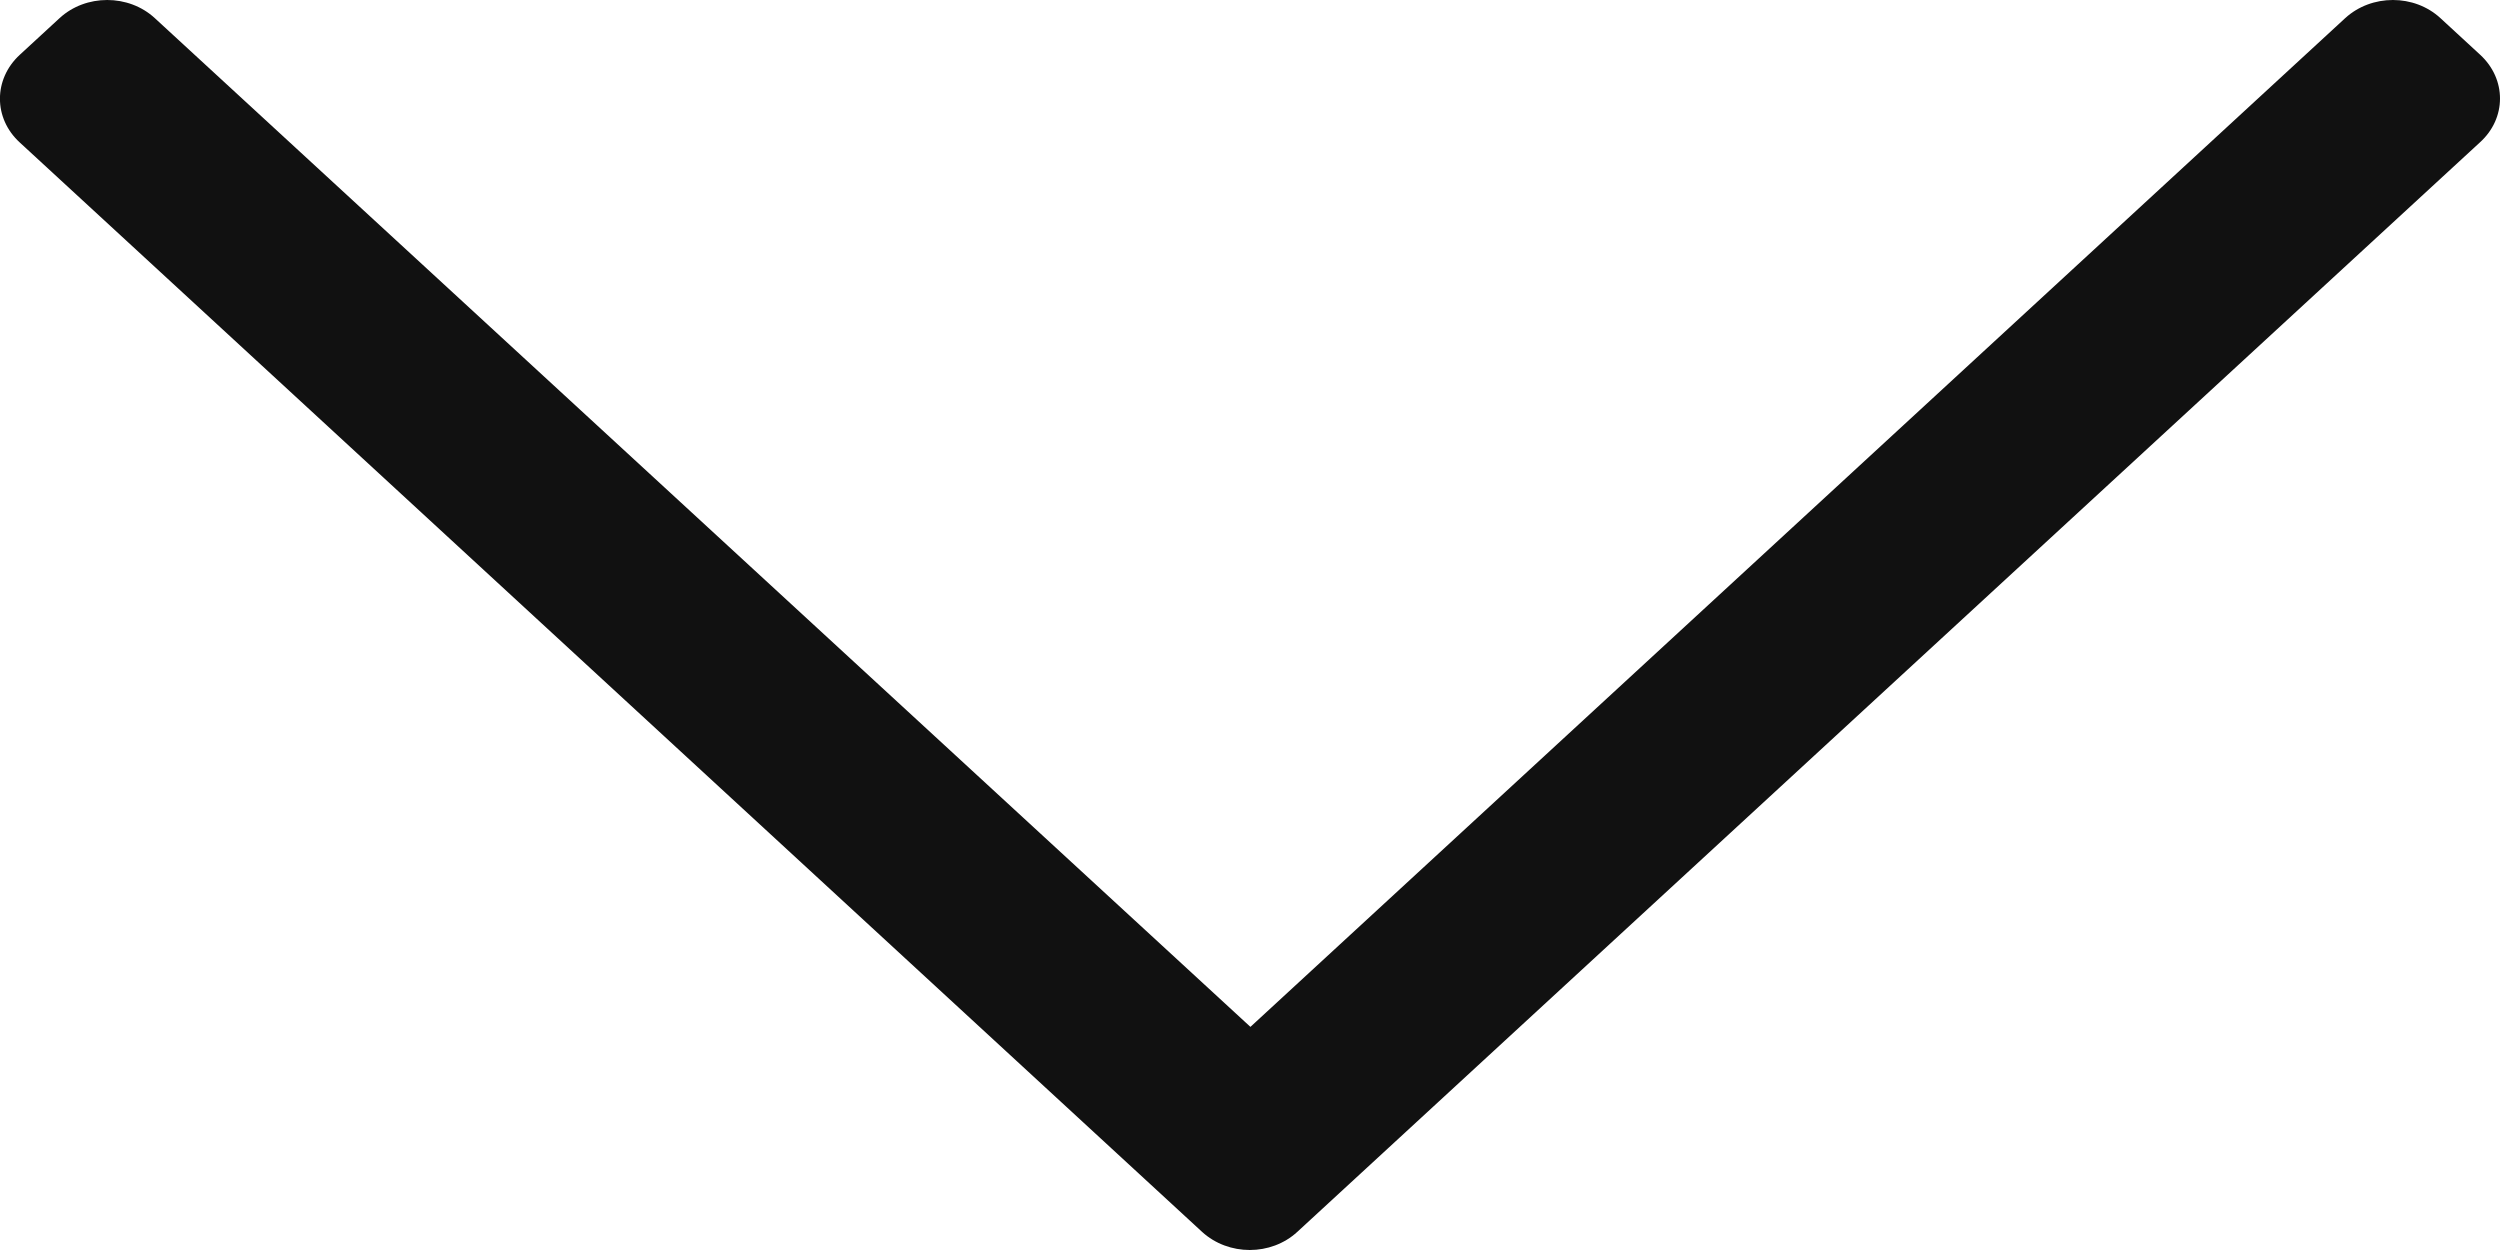
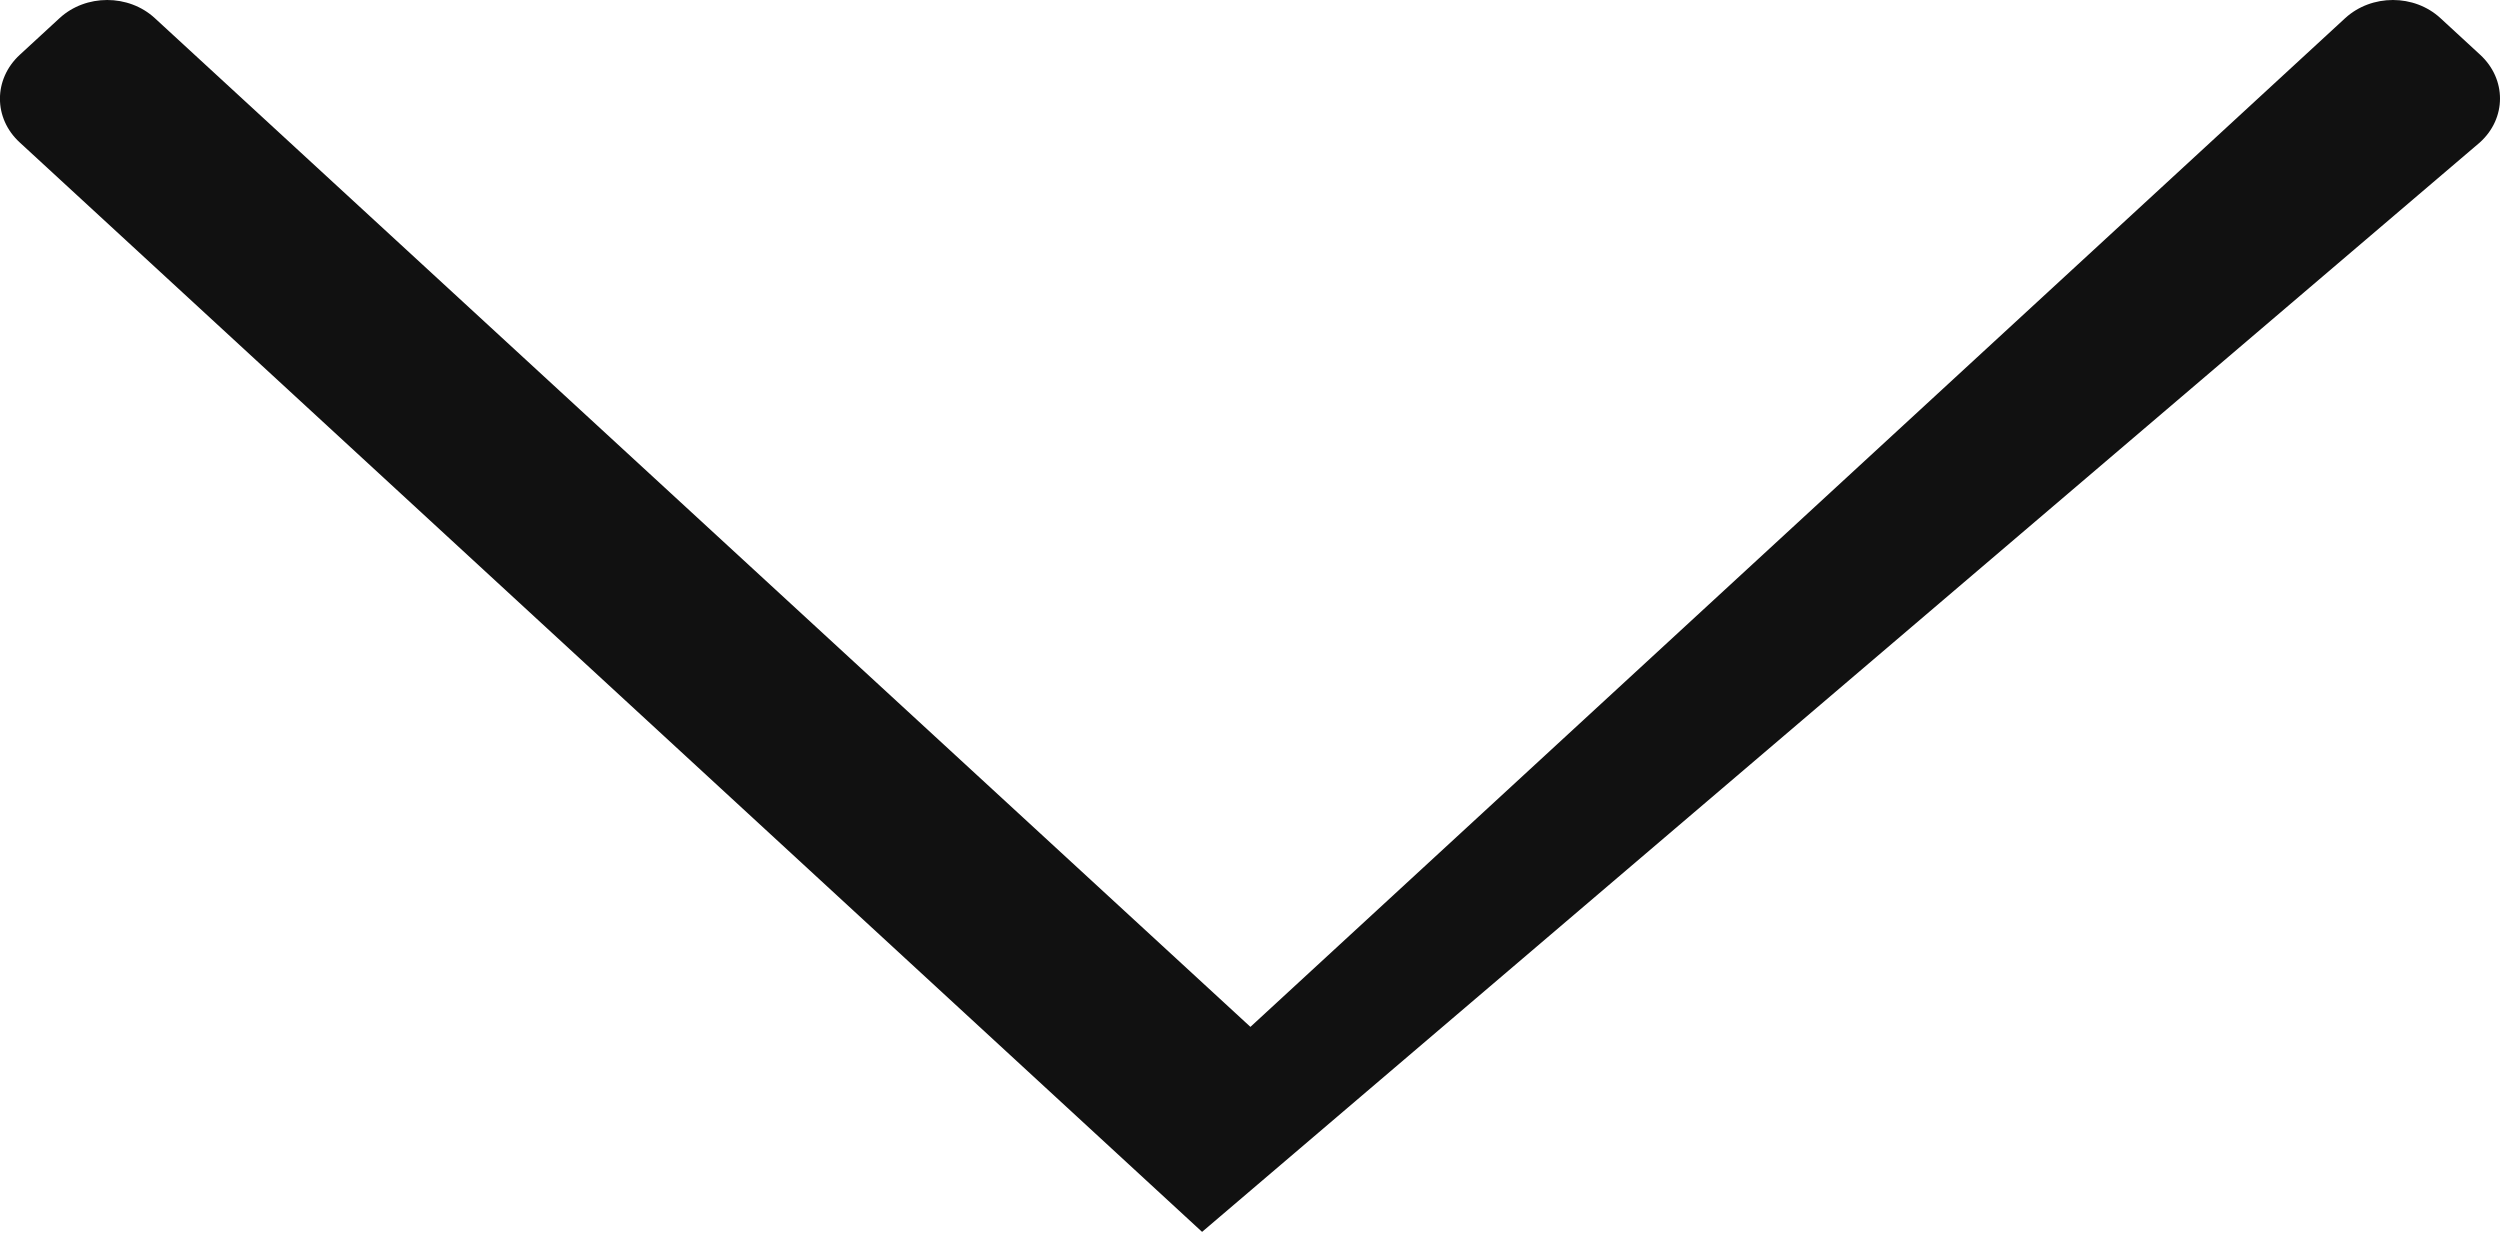
<svg xmlns="http://www.w3.org/2000/svg" width="12" height="6" viewBox="0 0 12 6" fill="none">
-   <path d="M11.905 0.263L11.714 0.087C11.588 -0.029 11.384 -0.029 11.257 0.087L6.002 4.929L0.743 0.087C0.617 -0.029 0.412 -0.029 0.286 0.087L0.095 0.263C-0.032 0.38 -0.032 0.568 0.095 0.684L5.77 5.913C5.897 6.029 6.101 6.029 6.227 5.913L11.903 0.684C12.032 0.568 12.032 0.38 11.905 0.263Z" fill="#111111" />
+   <path d="M11.905 0.263L11.714 0.087C11.588 -0.029 11.384 -0.029 11.257 0.087L6.002 4.929L0.743 0.087C0.617 -0.029 0.412 -0.029 0.286 0.087L0.095 0.263C-0.032 0.38 -0.032 0.568 0.095 0.684L5.77 5.913L11.903 0.684C12.032 0.568 12.032 0.38 11.905 0.263Z" fill="#111111" />
</svg>